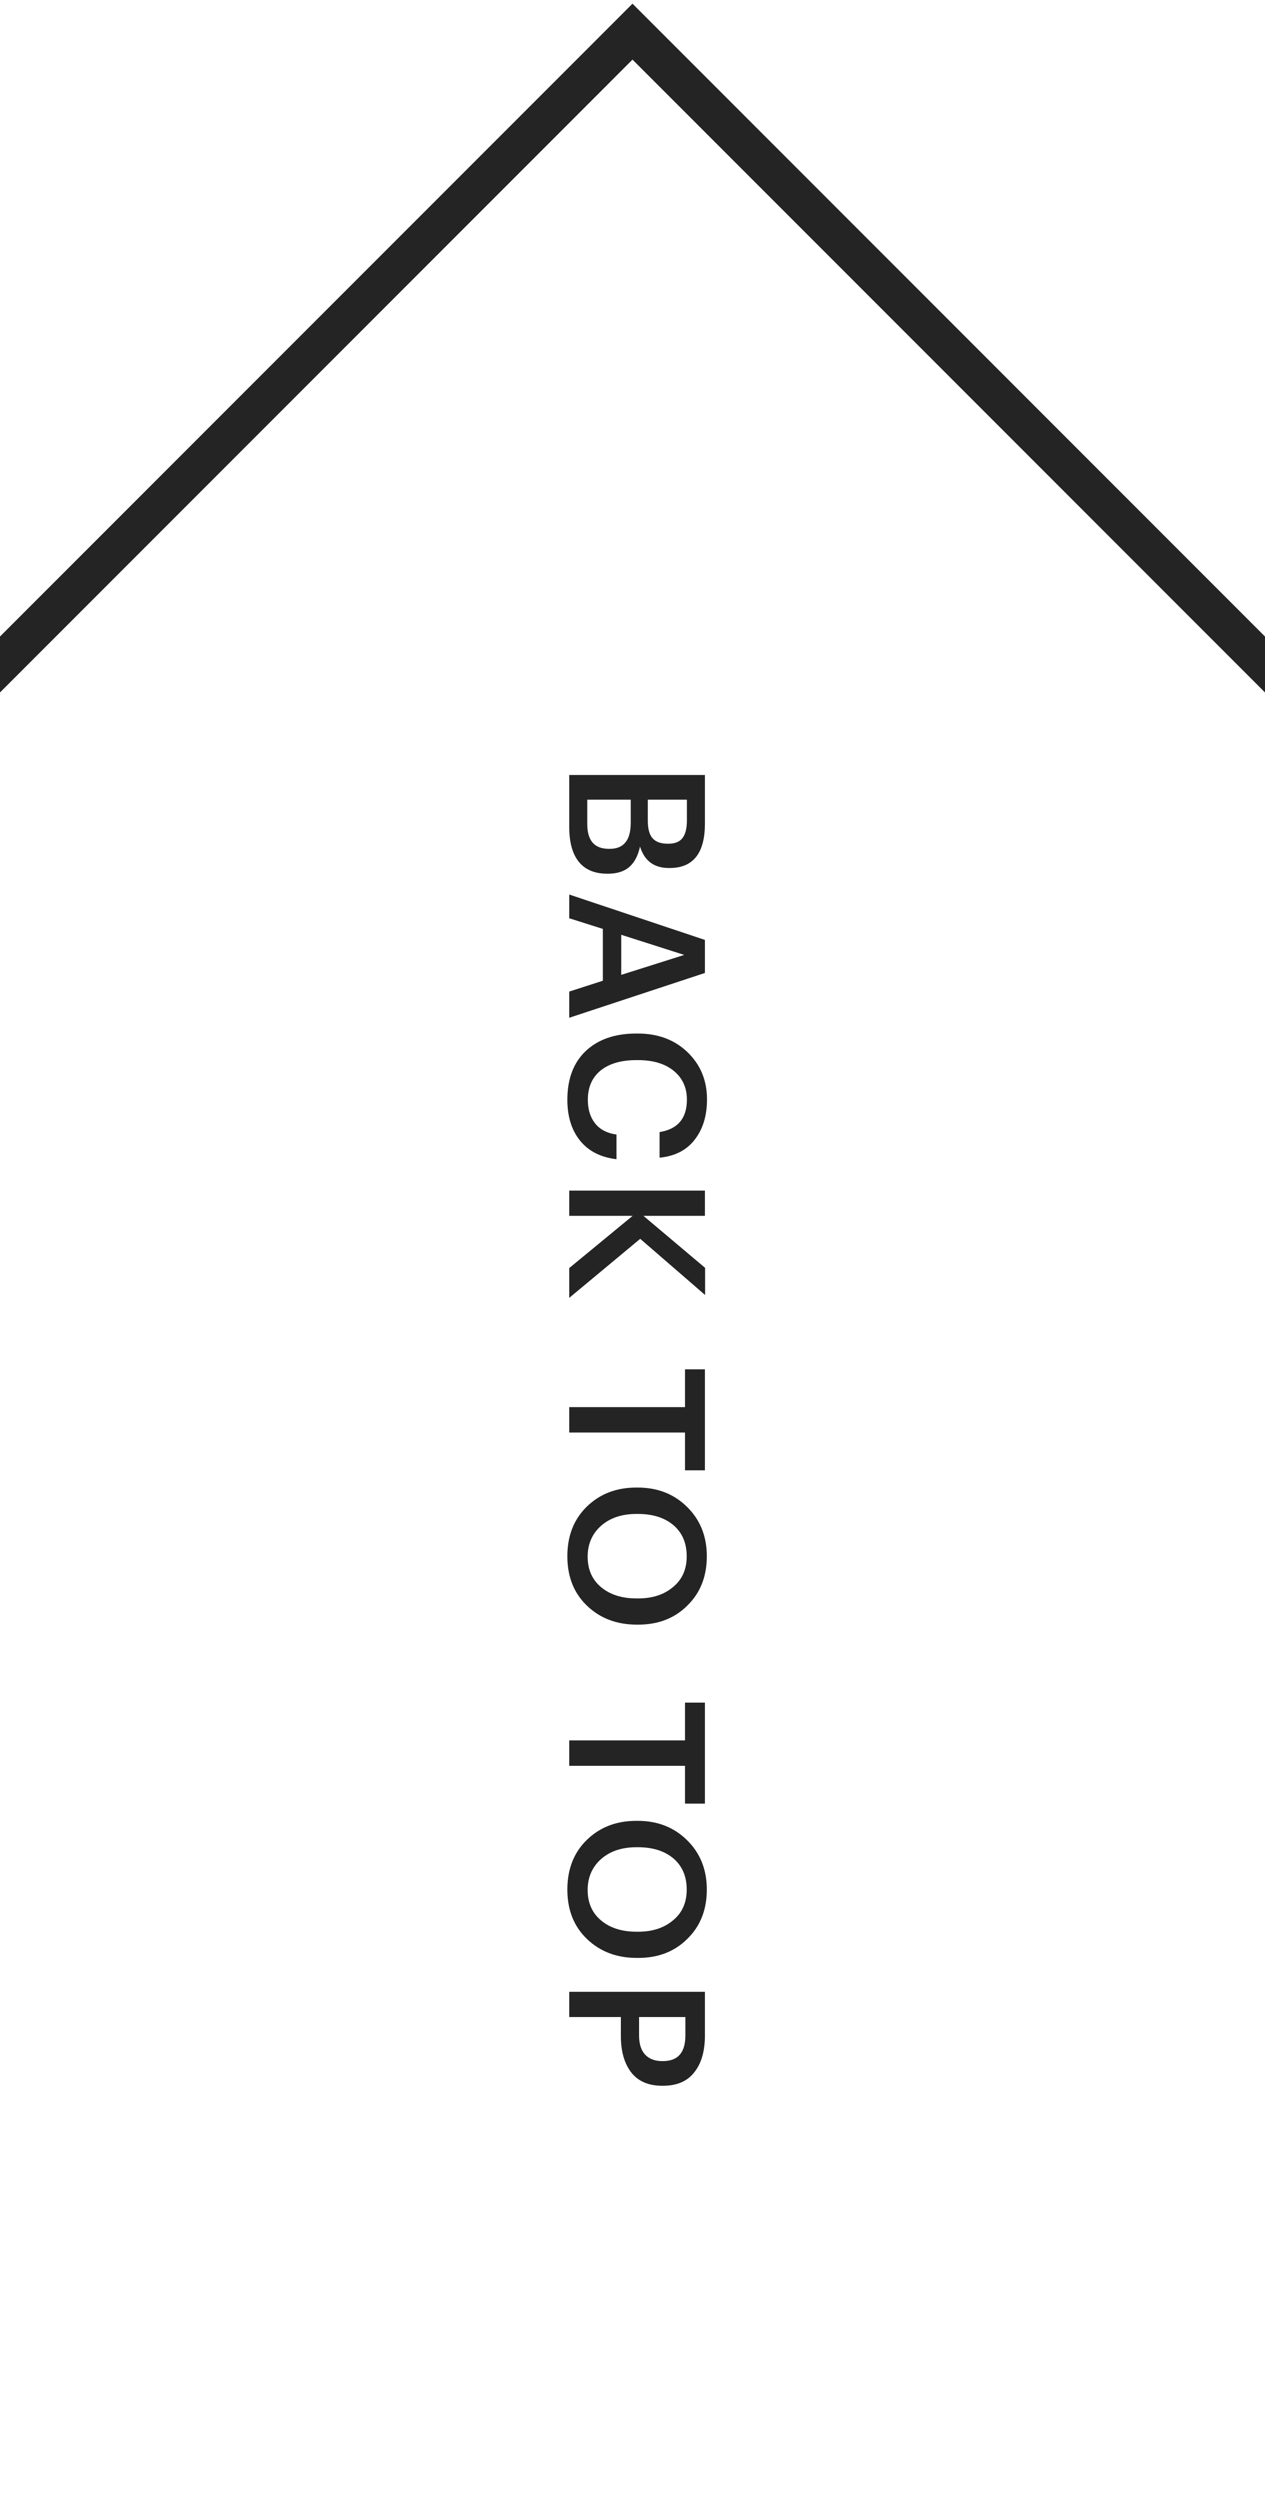
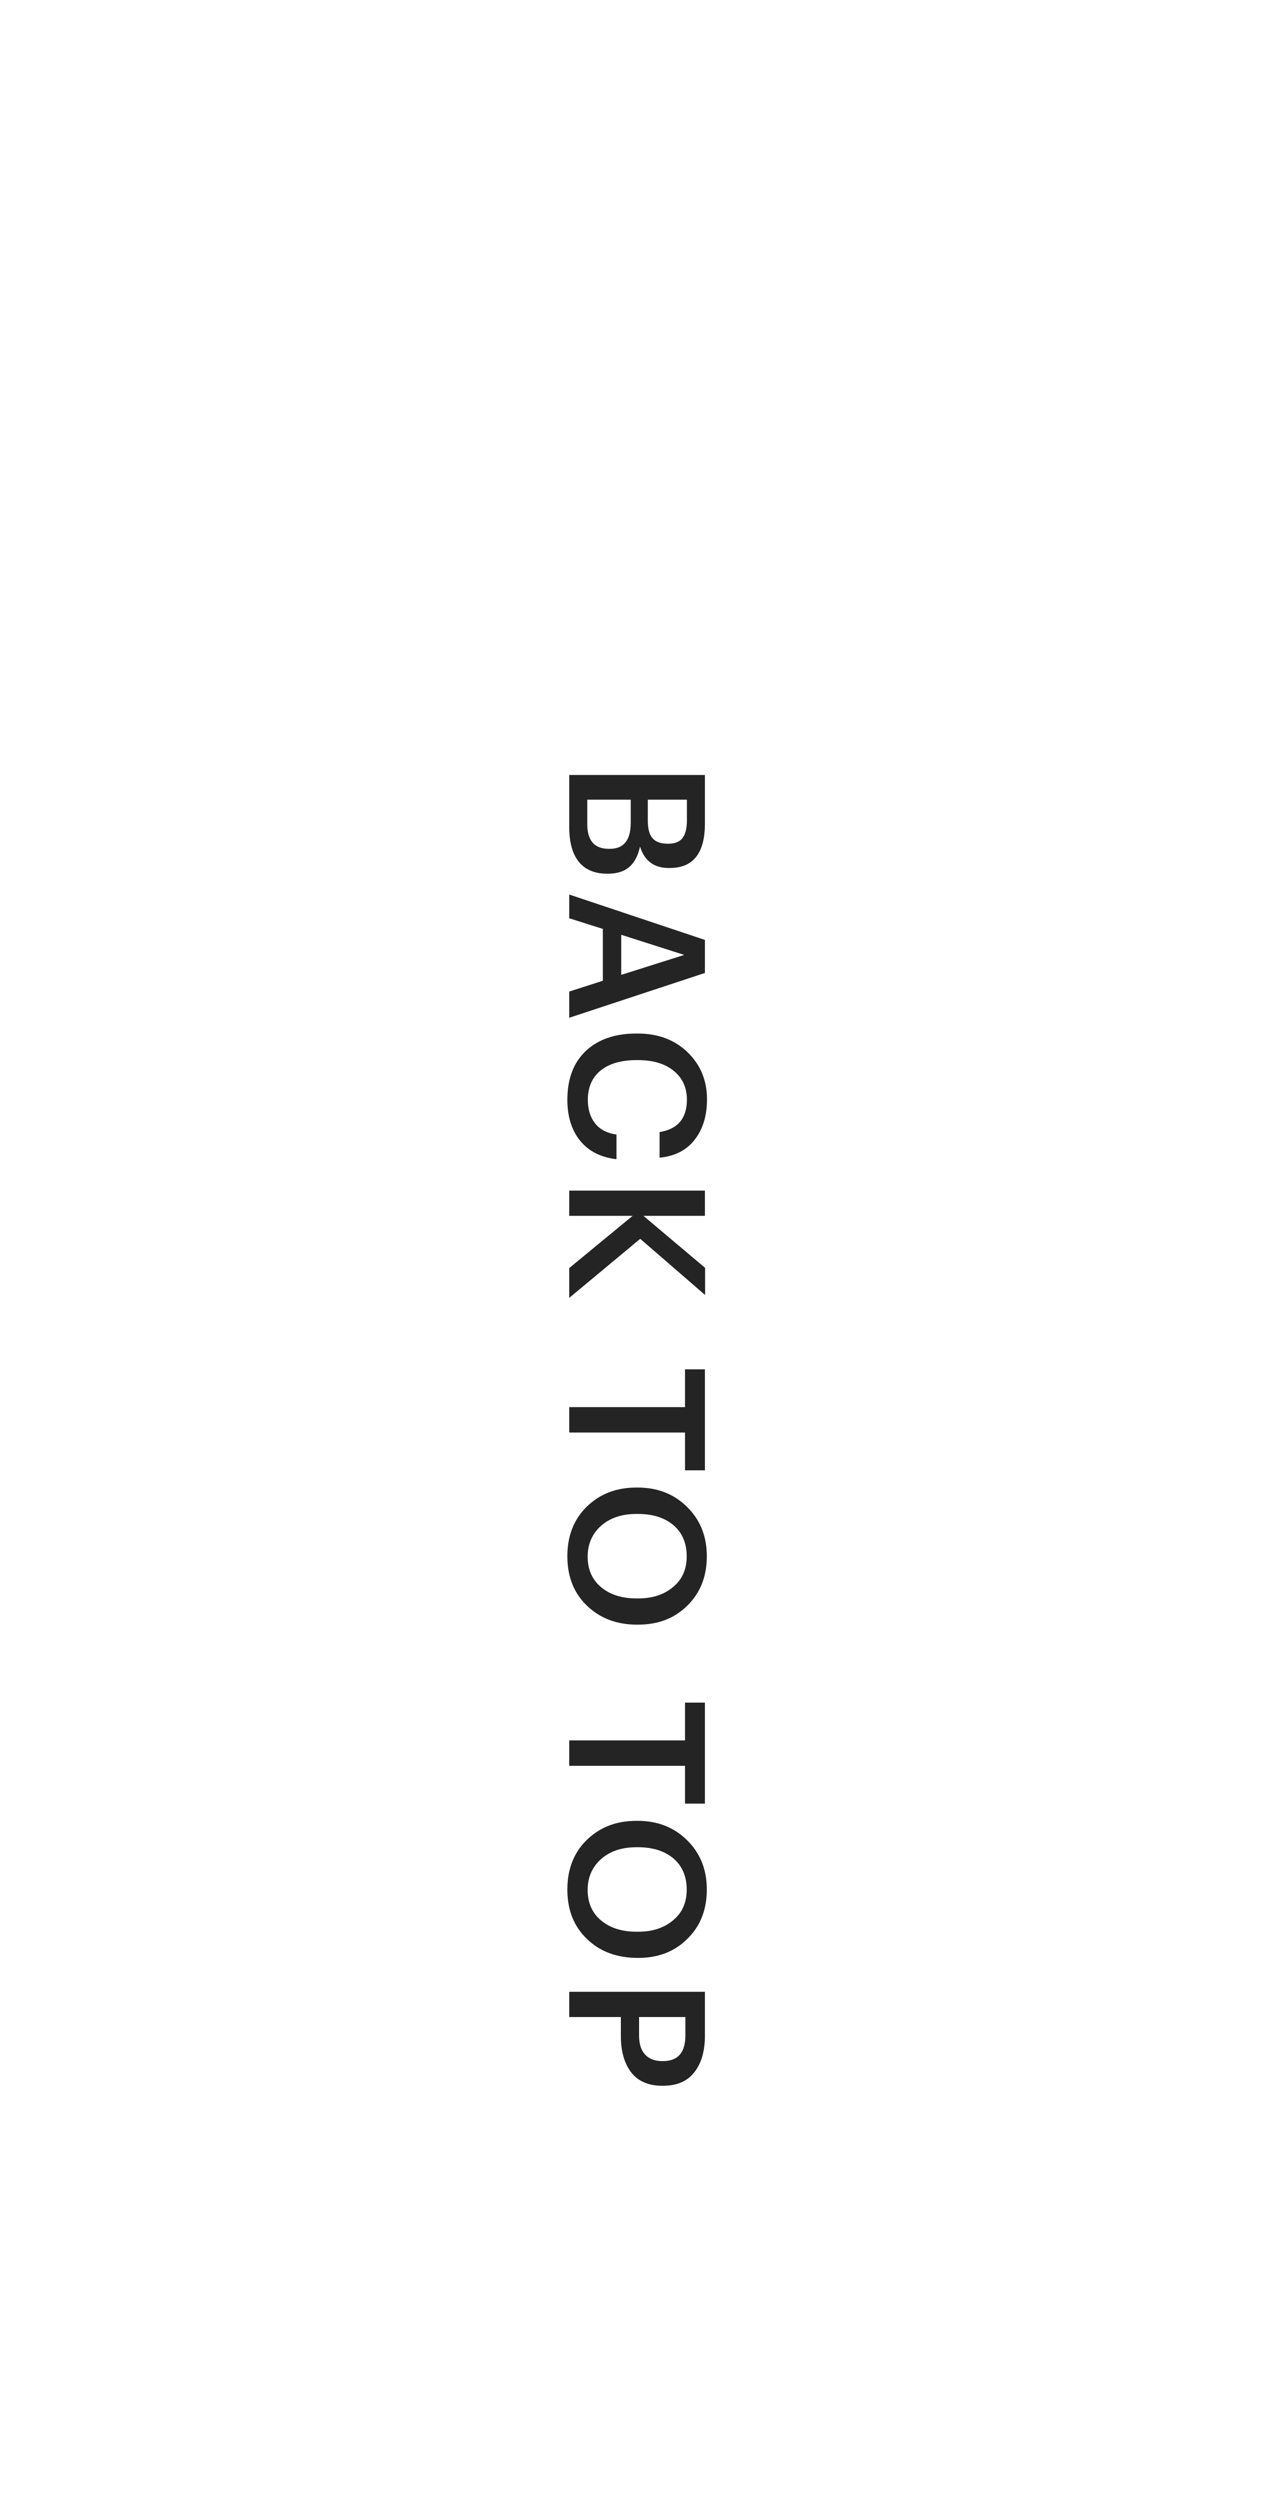
<svg xmlns="http://www.w3.org/2000/svg" width="80" height="158" viewBox="0 0 80 158" fill="none">
-   <path d="M-1 43L40 2L81 43" stroke="#242424" stroke-width="2.5" />
-   <path d="M36 48.984L44.58 48.984L44.58 52.056C44.58 53.928 43.836 54.864 42.348 54.864L42.3 54.864C41.364 54.864 40.756 54.412 40.476 53.508C40.348 54.092 40.12 54.524 39.792 54.804C39.464 55.084 39.016 55.224 38.448 55.224L38.4 55.224C37.608 55.224 37.008 54.972 36.6 54.468C36.2 53.964 36 53.236 36 52.284L36 48.984ZM37.14 50.544L37.14 52.092C37.14 53.132 37.596 53.652 38.508 53.652L38.556 53.652C39.004 53.652 39.336 53.516 39.552 53.244C39.776 52.98 39.888 52.56 39.888 51.984L39.888 50.544L37.14 50.544ZM40.968 50.544L40.968 51.864C40.968 52.384 41.068 52.756 41.268 52.98C41.468 53.212 41.788 53.328 42.228 53.328L42.276 53.328C42.684 53.328 42.98 53.208 43.164 52.968C43.348 52.728 43.44 52.352 43.44 51.84L43.44 50.544L40.968 50.544ZM36 56.541L44.58 59.409L44.58 61.497L36 64.329L36 62.673L38.124 61.989L38.124 58.713L36 58.041L36 56.541ZM43.272 60.357L39.288 59.085L39.288 61.617L43.272 60.357ZM35.88 69.514C35.88 68.186 36.272 67.154 37.056 66.418C37.84 65.69 38.9 65.326 40.236 65.326L40.332 65.326C41.612 65.326 42.66 65.718 43.476 66.502C44.3 67.294 44.712 68.29 44.712 69.49C44.712 70.514 44.456 71.358 43.944 72.022C43.432 72.694 42.688 73.078 41.712 73.174L41.712 71.554C42.864 71.37 43.44 70.686 43.44 69.502C43.44 68.742 43.16 68.134 42.6 67.678C42.048 67.23 41.296 67.006 40.344 67.006L40.248 67.006C39.28 67.006 38.524 67.226 37.98 67.666C37.444 68.106 37.176 68.722 37.176 69.514C37.176 70.122 37.328 70.618 37.632 71.002C37.944 71.394 38.396 71.63 38.988 71.71L38.988 73.27C37.98 73.15 37.208 72.754 36.672 72.082C36.144 71.418 35.88 70.562 35.88 69.514ZM36 75.253L44.58 75.253L44.58 76.849L40.692 76.849L44.592 80.137L44.592 81.853L40.488 78.301L36 82.033L36 80.149L40.008 76.849L36 76.849L36 75.253ZM36 88.938L43.32 88.938L43.32 86.55L44.58 86.55L44.58 92.934L43.32 92.934L43.32 90.546L36 90.546L36 88.938ZM37.164 98.391C37.164 99.199 37.444 99.839 38.004 100.311C38.572 100.791 39.324 101.031 40.26 101.031L40.356 101.031C41.26 101.031 41.996 100.791 42.564 100.311C43.14 99.839 43.428 99.191 43.428 98.367C43.428 97.535 43.148 96.879 42.588 96.399C42.028 95.927 41.28 95.691 40.344 95.691L40.248 95.691C39.32 95.691 38.572 95.943 38.004 96.447C37.444 96.951 37.164 97.599 37.164 98.391ZM35.88 98.367C35.88 97.071 36.292 96.023 37.116 95.223C37.94 94.423 38.98 94.023 40.236 94.023L40.332 94.023C41.588 94.023 42.628 94.431 43.452 95.247C44.284 96.063 44.7 97.103 44.7 98.367C44.7 99.639 44.292 100.675 43.476 101.475C42.668 102.283 41.632 102.687 40.368 102.687L40.272 102.687C39 102.687 37.948 102.287 37.116 101.487C36.292 100.695 35.88 99.655 35.88 98.367ZM36 110.004L43.32 110.004L43.32 107.616L44.58 107.616L44.58 114L43.32 114L43.32 111.612L36 111.612L36 110.004ZM37.164 119.457C37.164 120.265 37.444 120.905 38.004 121.377C38.572 121.857 39.324 122.097 40.26 122.097L40.356 122.097C41.26 122.097 41.996 121.857 42.564 121.377C43.14 120.905 43.428 120.257 43.428 119.433C43.428 118.601 43.148 117.945 42.588 117.465C42.028 116.993 41.28 116.757 40.344 116.757L40.248 116.757C39.32 116.757 38.572 117.009 38.004 117.513C37.444 118.017 37.164 118.665 37.164 119.457ZM35.88 119.433C35.88 118.137 36.292 117.089 37.116 116.289C37.94 115.489 38.98 115.089 40.236 115.089L40.332 115.089C41.588 115.089 42.628 115.497 43.452 116.313C44.284 117.129 44.7 118.169 44.7 119.433C44.7 120.705 44.292 121.741 43.476 122.541C42.668 123.349 41.632 123.753 40.368 123.753L40.272 123.753C39 123.753 37.948 123.353 37.116 122.553C36.292 121.761 35.88 120.721 35.88 119.433ZM36 125.894L44.58 125.894L44.58 128.654C44.58 129.646 44.356 130.422 43.908 130.982C43.468 131.55 42.808 131.834 41.928 131.834L41.88 131.834C41.008 131.834 40.352 131.55 39.912 130.982C39.48 130.414 39.264 129.65 39.264 128.69L39.264 127.49L36 127.49L36 125.894ZM40.416 127.49L40.416 128.654C40.416 129.182 40.54 129.582 40.788 129.854C41.044 130.134 41.408 130.274 41.88 130.274L41.928 130.274C42.872 130.274 43.344 129.734 43.344 128.654L43.344 127.49L40.416 127.49Z" fill="#242424" />
+   <path d="M36 48.984L44.58 48.984L44.58 52.056C44.58 53.928 43.836 54.864 42.348 54.864L42.3 54.864C41.364 54.864 40.756 54.412 40.476 53.508C40.348 54.092 40.12 54.524 39.792 54.804C39.464 55.084 39.016 55.224 38.448 55.224L38.4 55.224C37.608 55.224 37.008 54.972 36.6 54.468C36.2 53.964 36 53.236 36 52.284L36 48.984ZM37.14 50.544L37.14 52.092C37.14 53.132 37.596 53.652 38.508 53.652L38.556 53.652C39.004 53.652 39.336 53.516 39.552 53.244C39.776 52.98 39.888 52.56 39.888 51.984L39.888 50.544L37.14 50.544ZM40.968 50.544L40.968 51.864C40.968 52.384 41.068 52.756 41.268 52.98C41.468 53.212 41.788 53.328 42.228 53.328L42.276 53.328C42.684 53.328 42.98 53.208 43.164 52.968C43.348 52.728 43.44 52.352 43.44 51.84L43.44 50.544L40.968 50.544ZM36 56.541L44.58 59.409L44.58 61.497L36 64.329L36 62.673L38.124 61.989L38.124 58.713L36 58.041L36 56.541ZM43.272 60.357L39.288 59.085L39.288 61.617L43.272 60.357ZM35.88 69.514C35.88 68.186 36.272 67.154 37.056 66.418C37.84 65.69 38.9 65.326 40.236 65.326L40.332 65.326C41.612 65.326 42.66 65.718 43.476 66.502C44.3 67.294 44.712 68.29 44.712 69.49C44.712 70.514 44.456 71.358 43.944 72.022C43.432 72.694 42.688 73.078 41.712 73.174L41.712 71.554C42.864 71.37 43.44 70.686 43.44 69.502C43.44 68.742 43.16 68.134 42.6 67.678C42.048 67.23 41.296 67.006 40.344 67.006L40.248 67.006C39.28 67.006 38.524 67.226 37.98 67.666C37.444 68.106 37.176 68.722 37.176 69.514C37.176 70.122 37.328 70.618 37.632 71.002C37.944 71.394 38.396 71.63 38.988 71.71L38.988 73.27C37.98 73.15 37.208 72.754 36.672 72.082C36.144 71.418 35.88 70.562 35.88 69.514ZM36 75.253L44.58 75.253L44.58 76.849L40.692 76.849L44.592 80.137L44.592 81.853L40.488 78.301L36 82.033L36 80.149L40.008 76.849L36 76.849L36 75.253ZM36 88.938L43.32 88.938L43.32 86.55L44.58 86.55L44.58 92.934L43.32 92.934L43.32 90.546L36 90.546L36 88.938ZM37.164 98.391C37.164 99.199 37.444 99.839 38.004 100.311C38.572 100.791 39.324 101.031 40.26 101.031L40.356 101.031C41.26 101.031 41.996 100.791 42.564 100.311C43.14 99.839 43.428 99.191 43.428 98.367C43.428 97.535 43.148 96.879 42.588 96.399C42.028 95.927 41.28 95.691 40.344 95.691L40.248 95.691C39.32 95.691 38.572 95.943 38.004 96.447C37.444 96.951 37.164 97.599 37.164 98.391ZM35.88 98.367C35.88 97.071 36.292 96.023 37.116 95.223C37.94 94.423 38.98 94.023 40.236 94.023L40.332 94.023C41.588 94.023 42.628 94.431 43.452 95.247C44.284 96.063 44.7 97.103 44.7 98.367C44.7 99.639 44.292 100.675 43.476 101.475C42.668 102.283 41.632 102.687 40.368 102.687L40.272 102.687C39 102.687 37.948 102.287 37.116 101.487C36.292 100.695 35.88 99.655 35.88 98.367ZM36 110.004L43.32 110.004L43.32 107.616L44.58 107.616L44.58 114L43.32 114L43.32 111.612L36 111.612L36 110.004ZM37.164 119.457C37.164 120.265 37.444 120.905 38.004 121.377C38.572 121.857 39.324 122.097 40.26 122.097L40.356 122.097C41.26 122.097 41.996 121.857 42.564 121.377C43.14 120.905 43.428 120.257 43.428 119.433C43.428 118.601 43.148 117.945 42.588 117.465C42.028 116.993 41.28 116.757 40.344 116.757L40.248 116.757C39.32 116.757 38.572 117.009 38.004 117.513C37.444 118.017 37.164 118.665 37.164 119.457ZM35.88 119.433C35.88 118.137 36.292 117.089 37.116 116.289C37.94 115.489 38.98 115.089 40.236 115.089L40.332 115.089C41.588 115.089 42.628 115.497 43.452 116.313C44.284 117.129 44.7 118.169 44.7 119.433C44.7 120.705 44.292 121.741 43.476 122.541C42.668 123.349 41.632 123.753 40.368 123.753C39 123.753 37.948 123.353 37.116 122.553C36.292 121.761 35.88 120.721 35.88 119.433ZM36 125.894L44.58 125.894L44.58 128.654C44.58 129.646 44.356 130.422 43.908 130.982C43.468 131.55 42.808 131.834 41.928 131.834L41.88 131.834C41.008 131.834 40.352 131.55 39.912 130.982C39.48 130.414 39.264 129.65 39.264 128.69L39.264 127.49L36 127.49L36 125.894ZM40.416 127.49L40.416 128.654C40.416 129.182 40.54 129.582 40.788 129.854C41.044 130.134 41.408 130.274 41.88 130.274L41.928 130.274C42.872 130.274 43.344 129.734 43.344 128.654L43.344 127.49L40.416 127.49Z" fill="#242424" />
</svg>